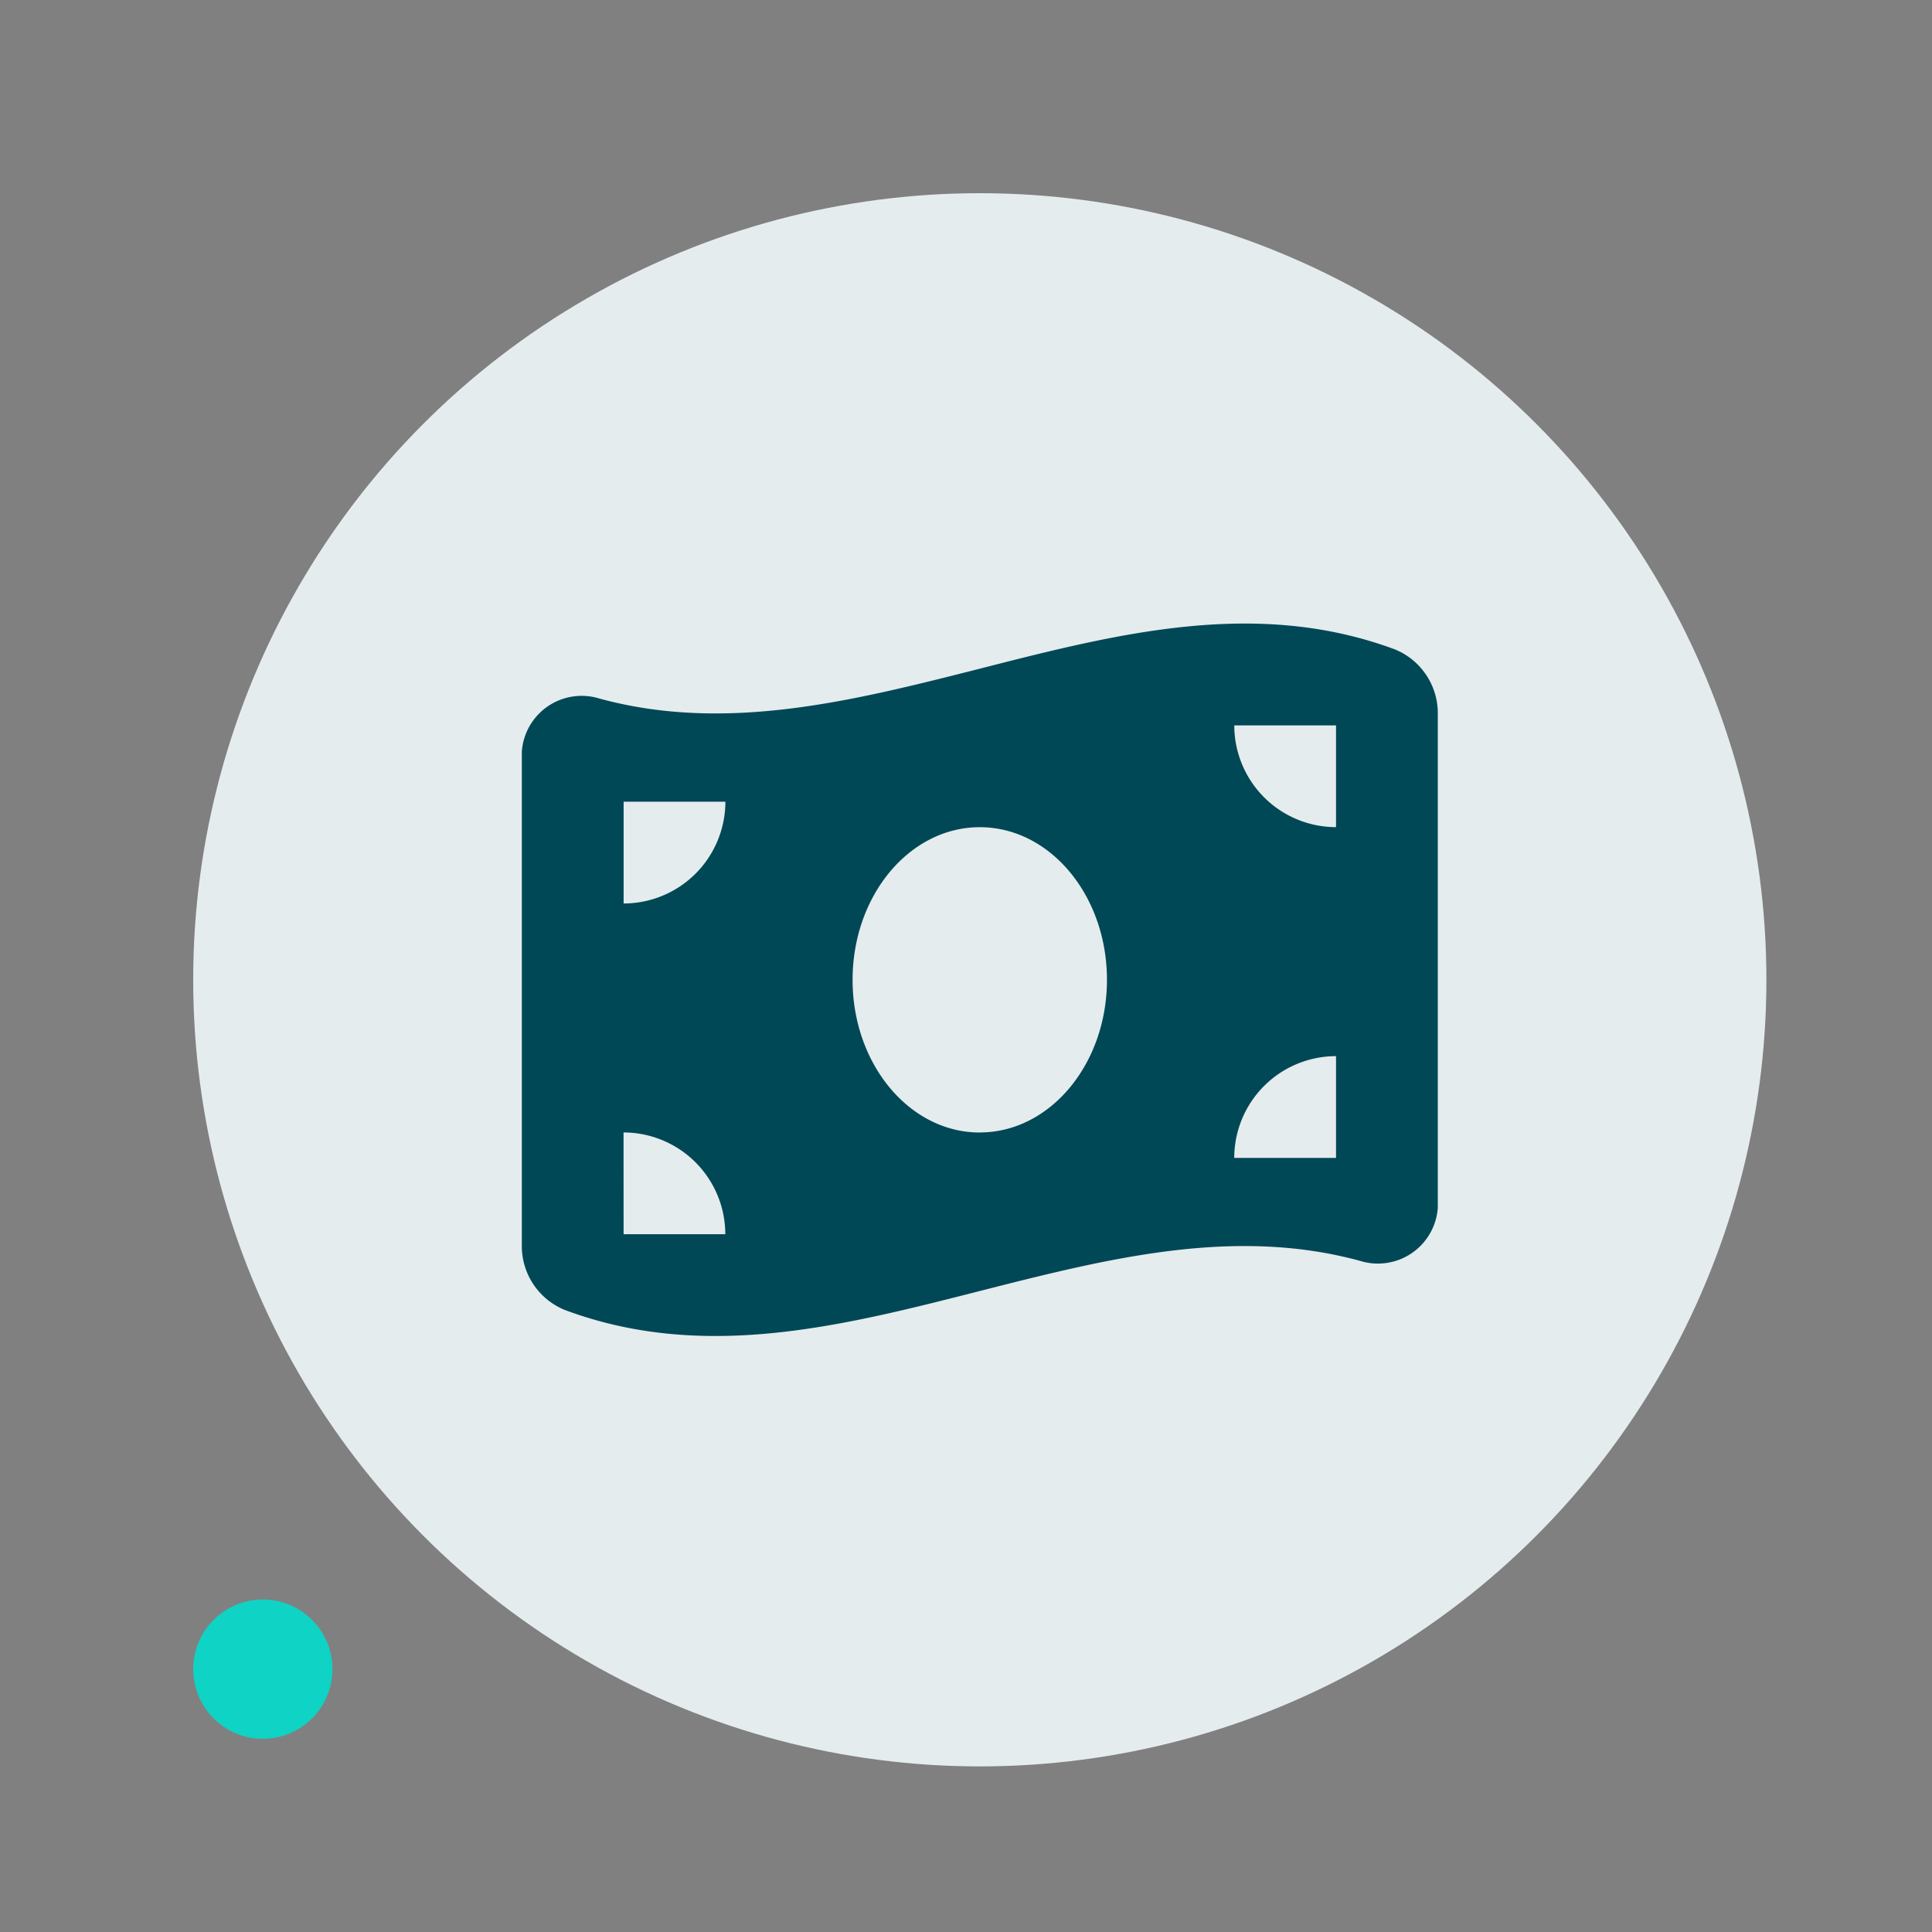
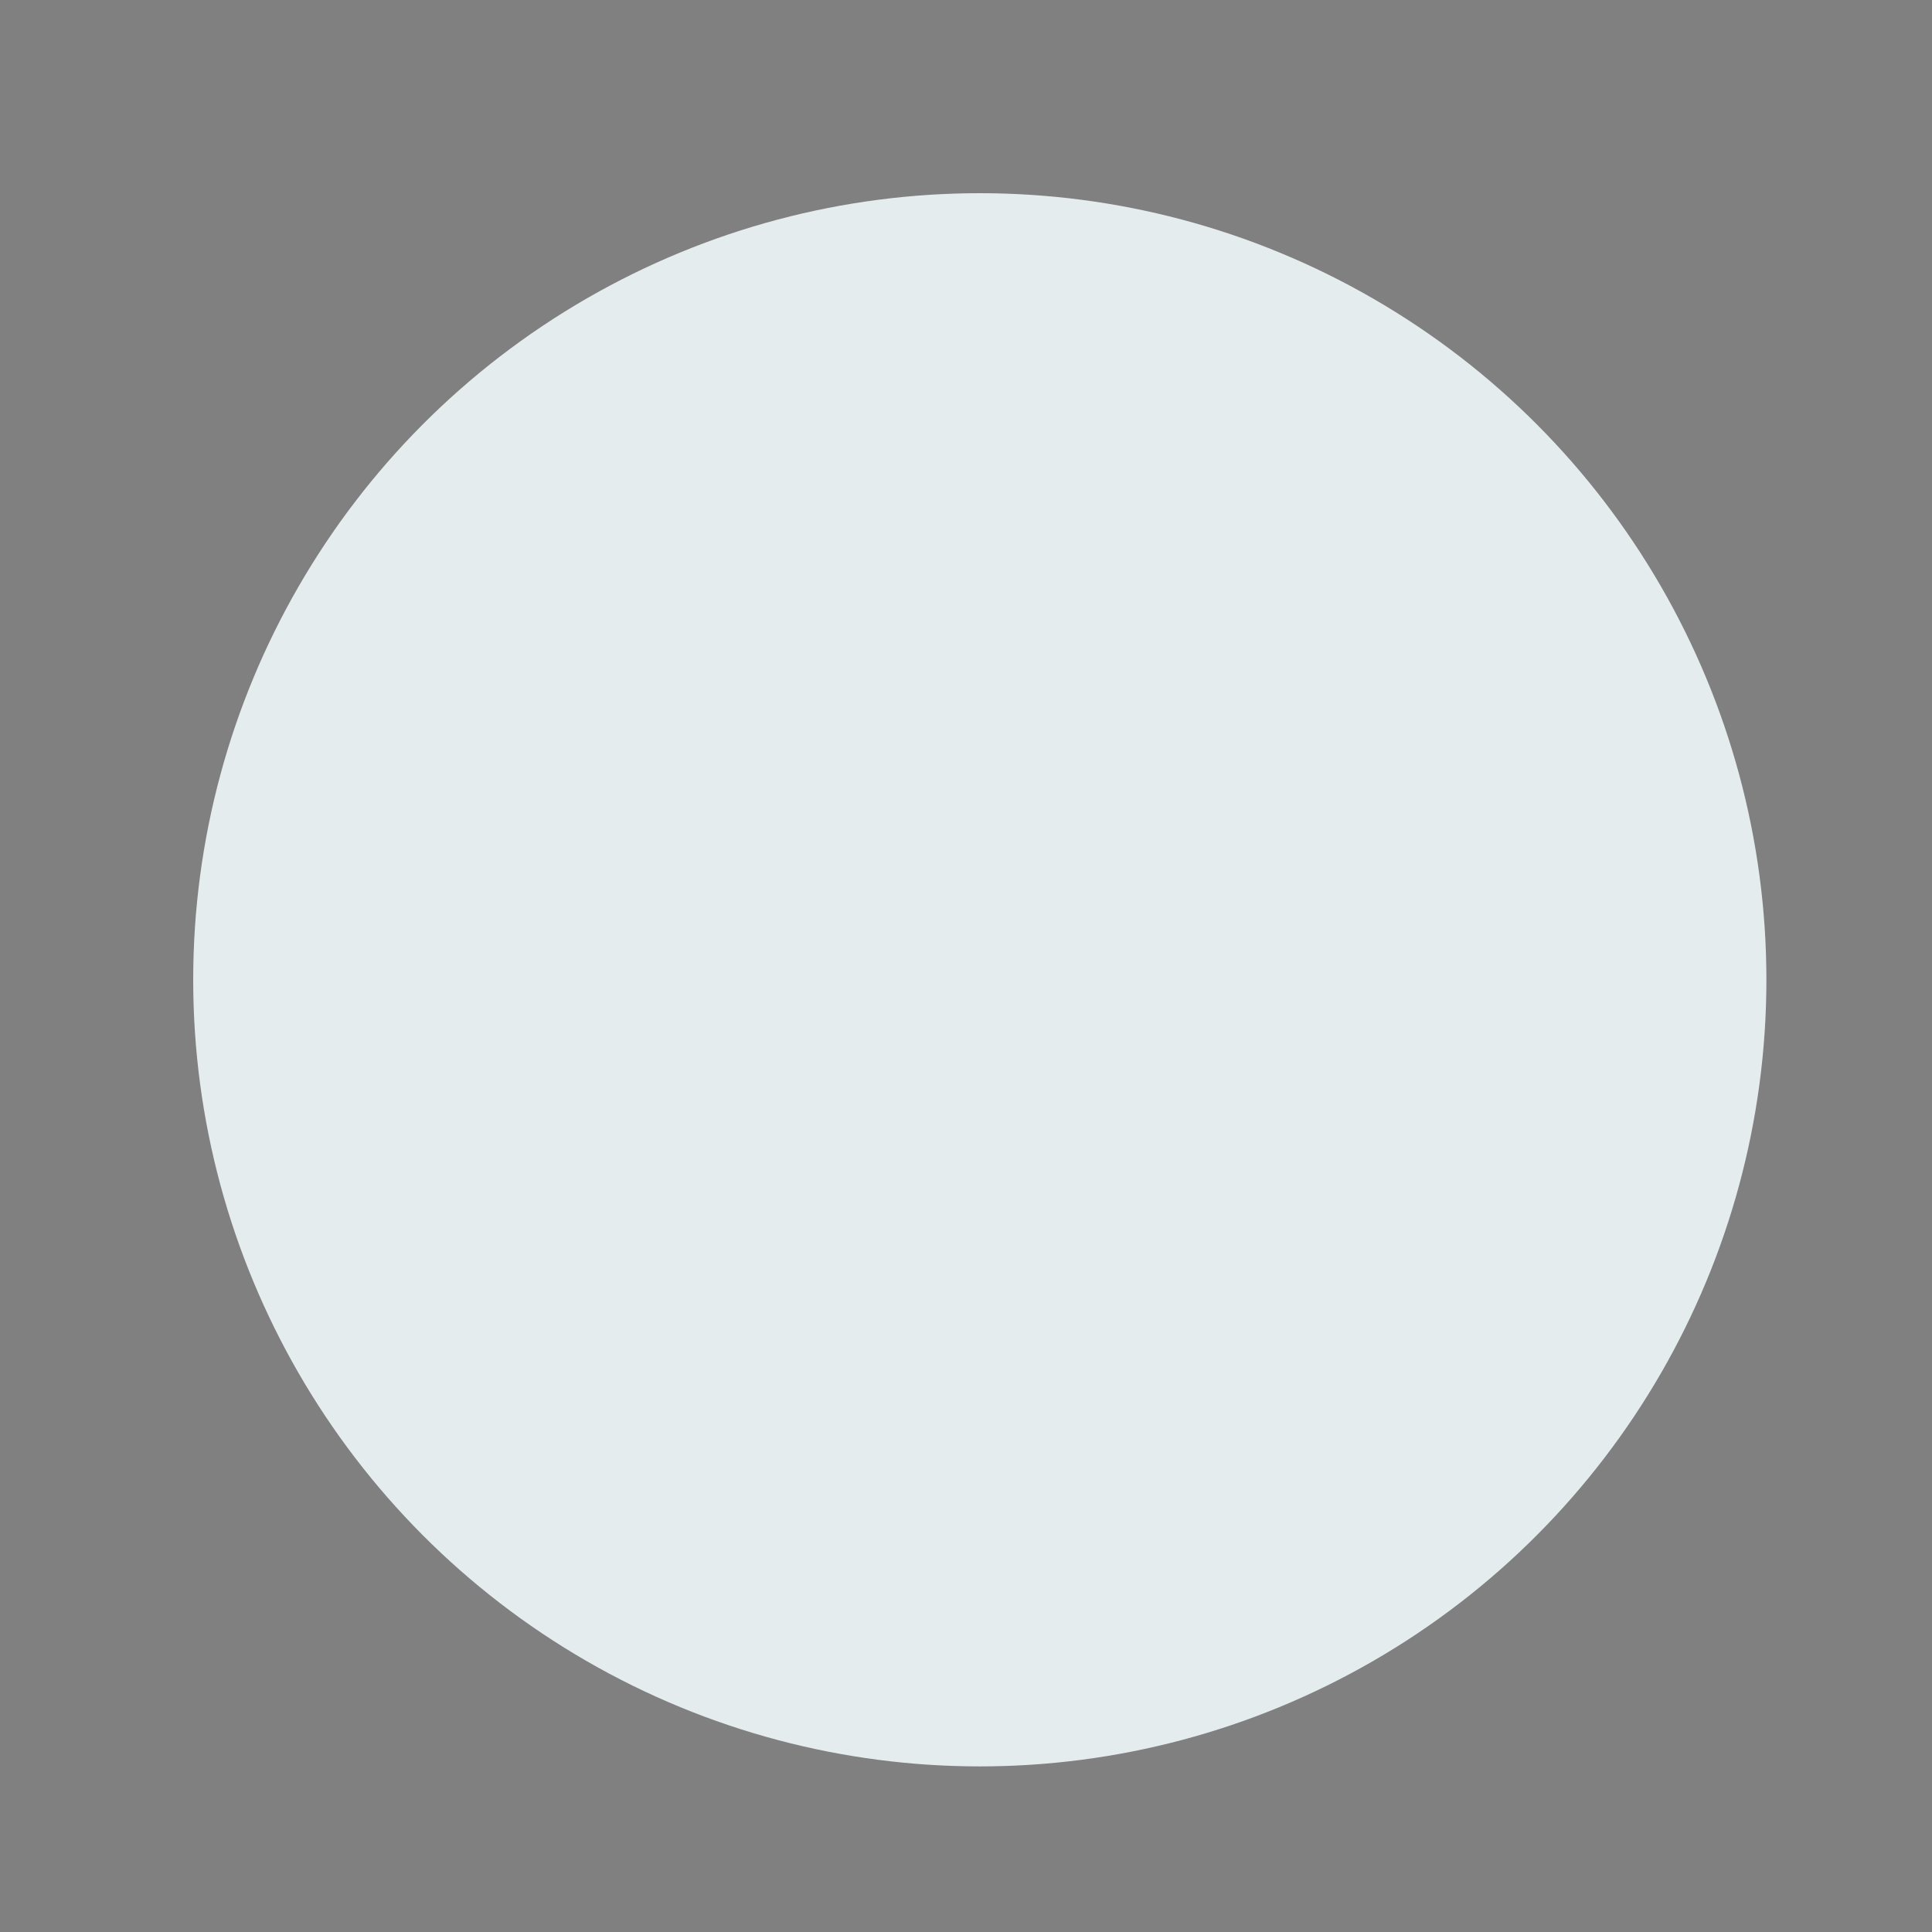
<svg xmlns="http://www.w3.org/2000/svg" width="70" height="70" viewBox="0 0 70 70">
  <rect x="0" y="0" width="70" height="70" fill="#808080" stroke="none" />
  <defs>
    <clipPath id="clip-path">
-       <rect id="Rectangle_8638" data-name="Rectangle 8638" width="33.186" height="25.813" fill="#014857" />
-     </clipPath>
+       </clipPath>
    <clipPath id="clip-Icon-benefice_3">
      <rect width="70" height="70" />
    </clipPath>
  </defs>
  <g id="Icon-benefice_3" data-name="Icon-benefice – 3" clip-path="url(#clip-Icon-benefice_3)">
    <circle id="Ellipse_431" data-name="Ellipse 431" cx="28.5" cy="28.5" r="28.5" transform="translate(7 7)" fill="#e5ecee" />
    <g id="Groupe_8743" data-name="Groupe 8743" transform="translate(18.907 22.593)">
      <g id="Groupe_8742" data-name="Groupe 8742" clip-path="url(#clip-path)">
        <path id="Tracé_9824" data-name="Tracé 9824" d="M0,4.64V22.489a2.5,2.5,0,0,0,1.556,2.38c5.013,1.872,10.025.593,15.038-.686,4.6-1.17,9.2-2.345,13.787-1.089a2.175,2.175,0,0,0,2.806-1.924V3.315A2.5,2.5,0,0,0,31.631.935c-5.013-1.861-10.025-.582-15.038.7C12,2.8,7.4,3.971,2.806,2.715A2.173,2.173,0,0,0,0,4.64m16.593,13.8c-2.547,0-4.609-2.477-4.609-5.531s2.063-5.531,4.609-5.531S21.2,9.854,21.2,12.907s-2.063,5.531-4.609,5.531m-12.906,0a3.691,3.691,0,0,1,3.687,3.687H3.687ZM7.375,6.455a3.691,3.691,0,0,1-3.687,3.687V6.455ZM29.5,15.673V19.36H25.812A3.691,3.691,0,0,1,29.5,15.673M25.812,3.689H29.5V7.376a3.691,3.691,0,0,1-3.687-3.687" transform="translate(0 0)" fill="#014857" />
      </g>
    </g>
-     <ellipse id="Ellipse_459" data-name="Ellipse 459" cx="2.523" cy="2.523" rx="2.523" ry="2.523" transform="translate(7 57.953)" fill="#0fd3c4" />
  </g>
</svg>